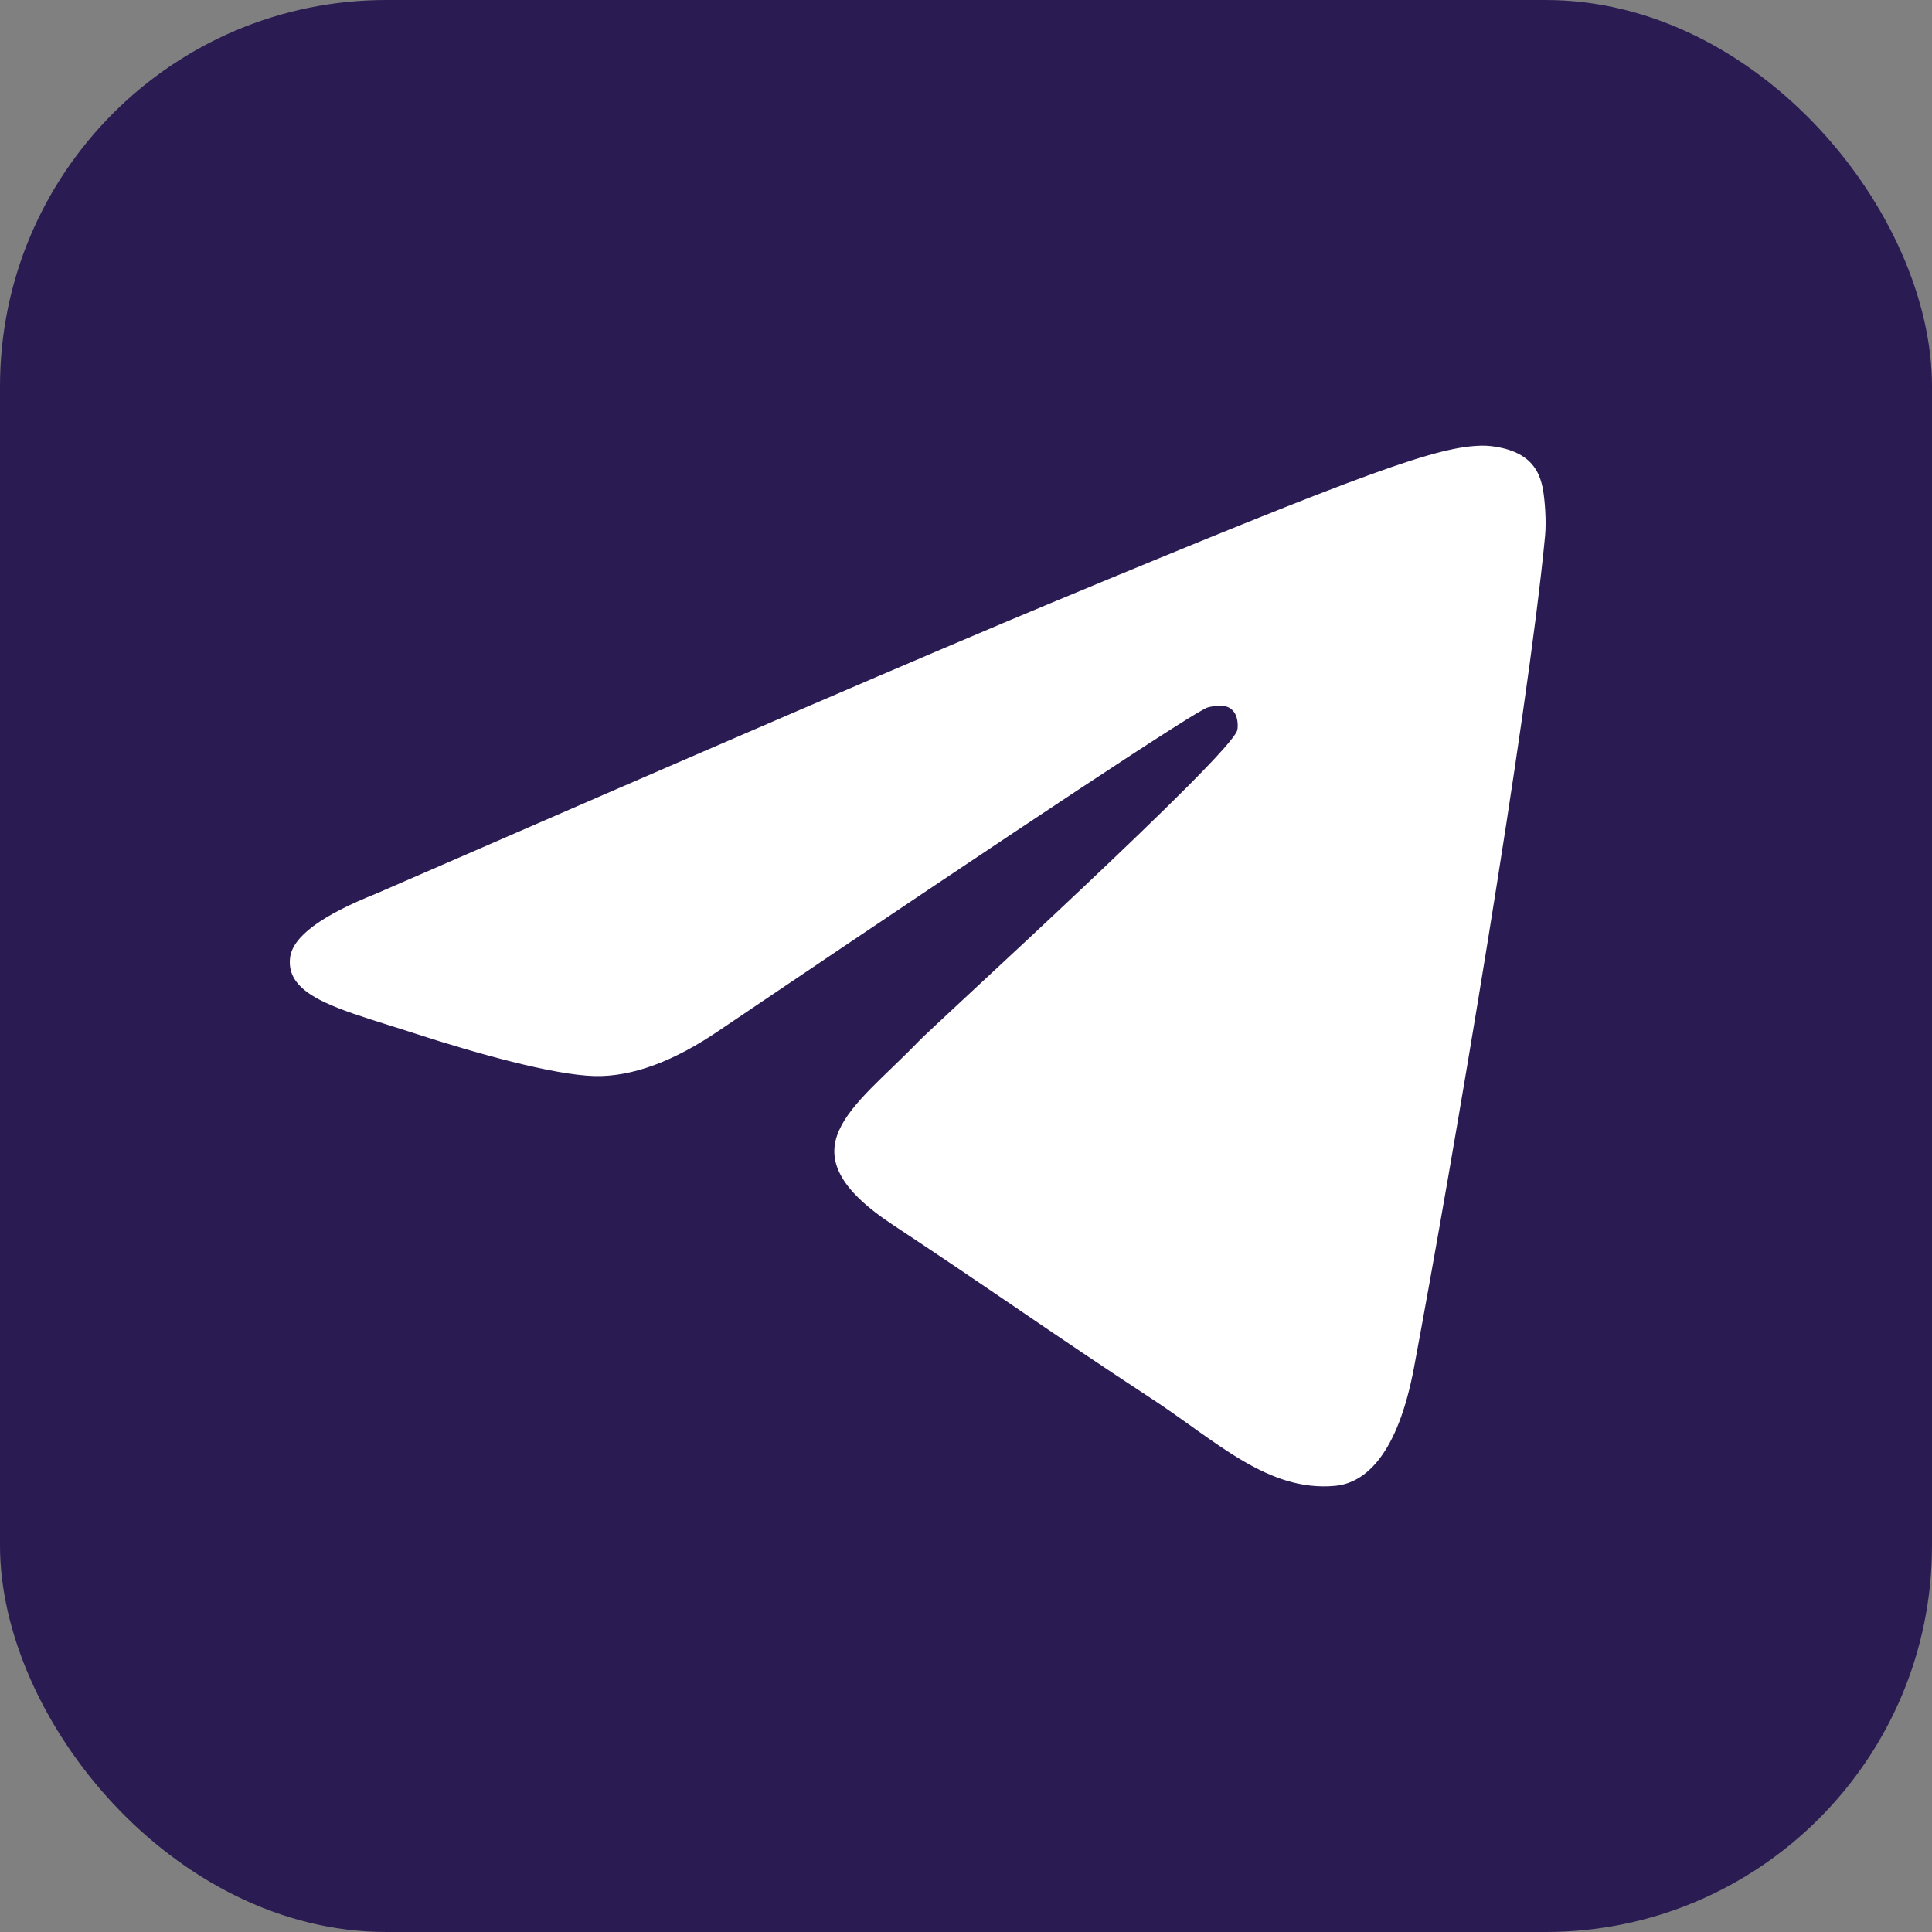
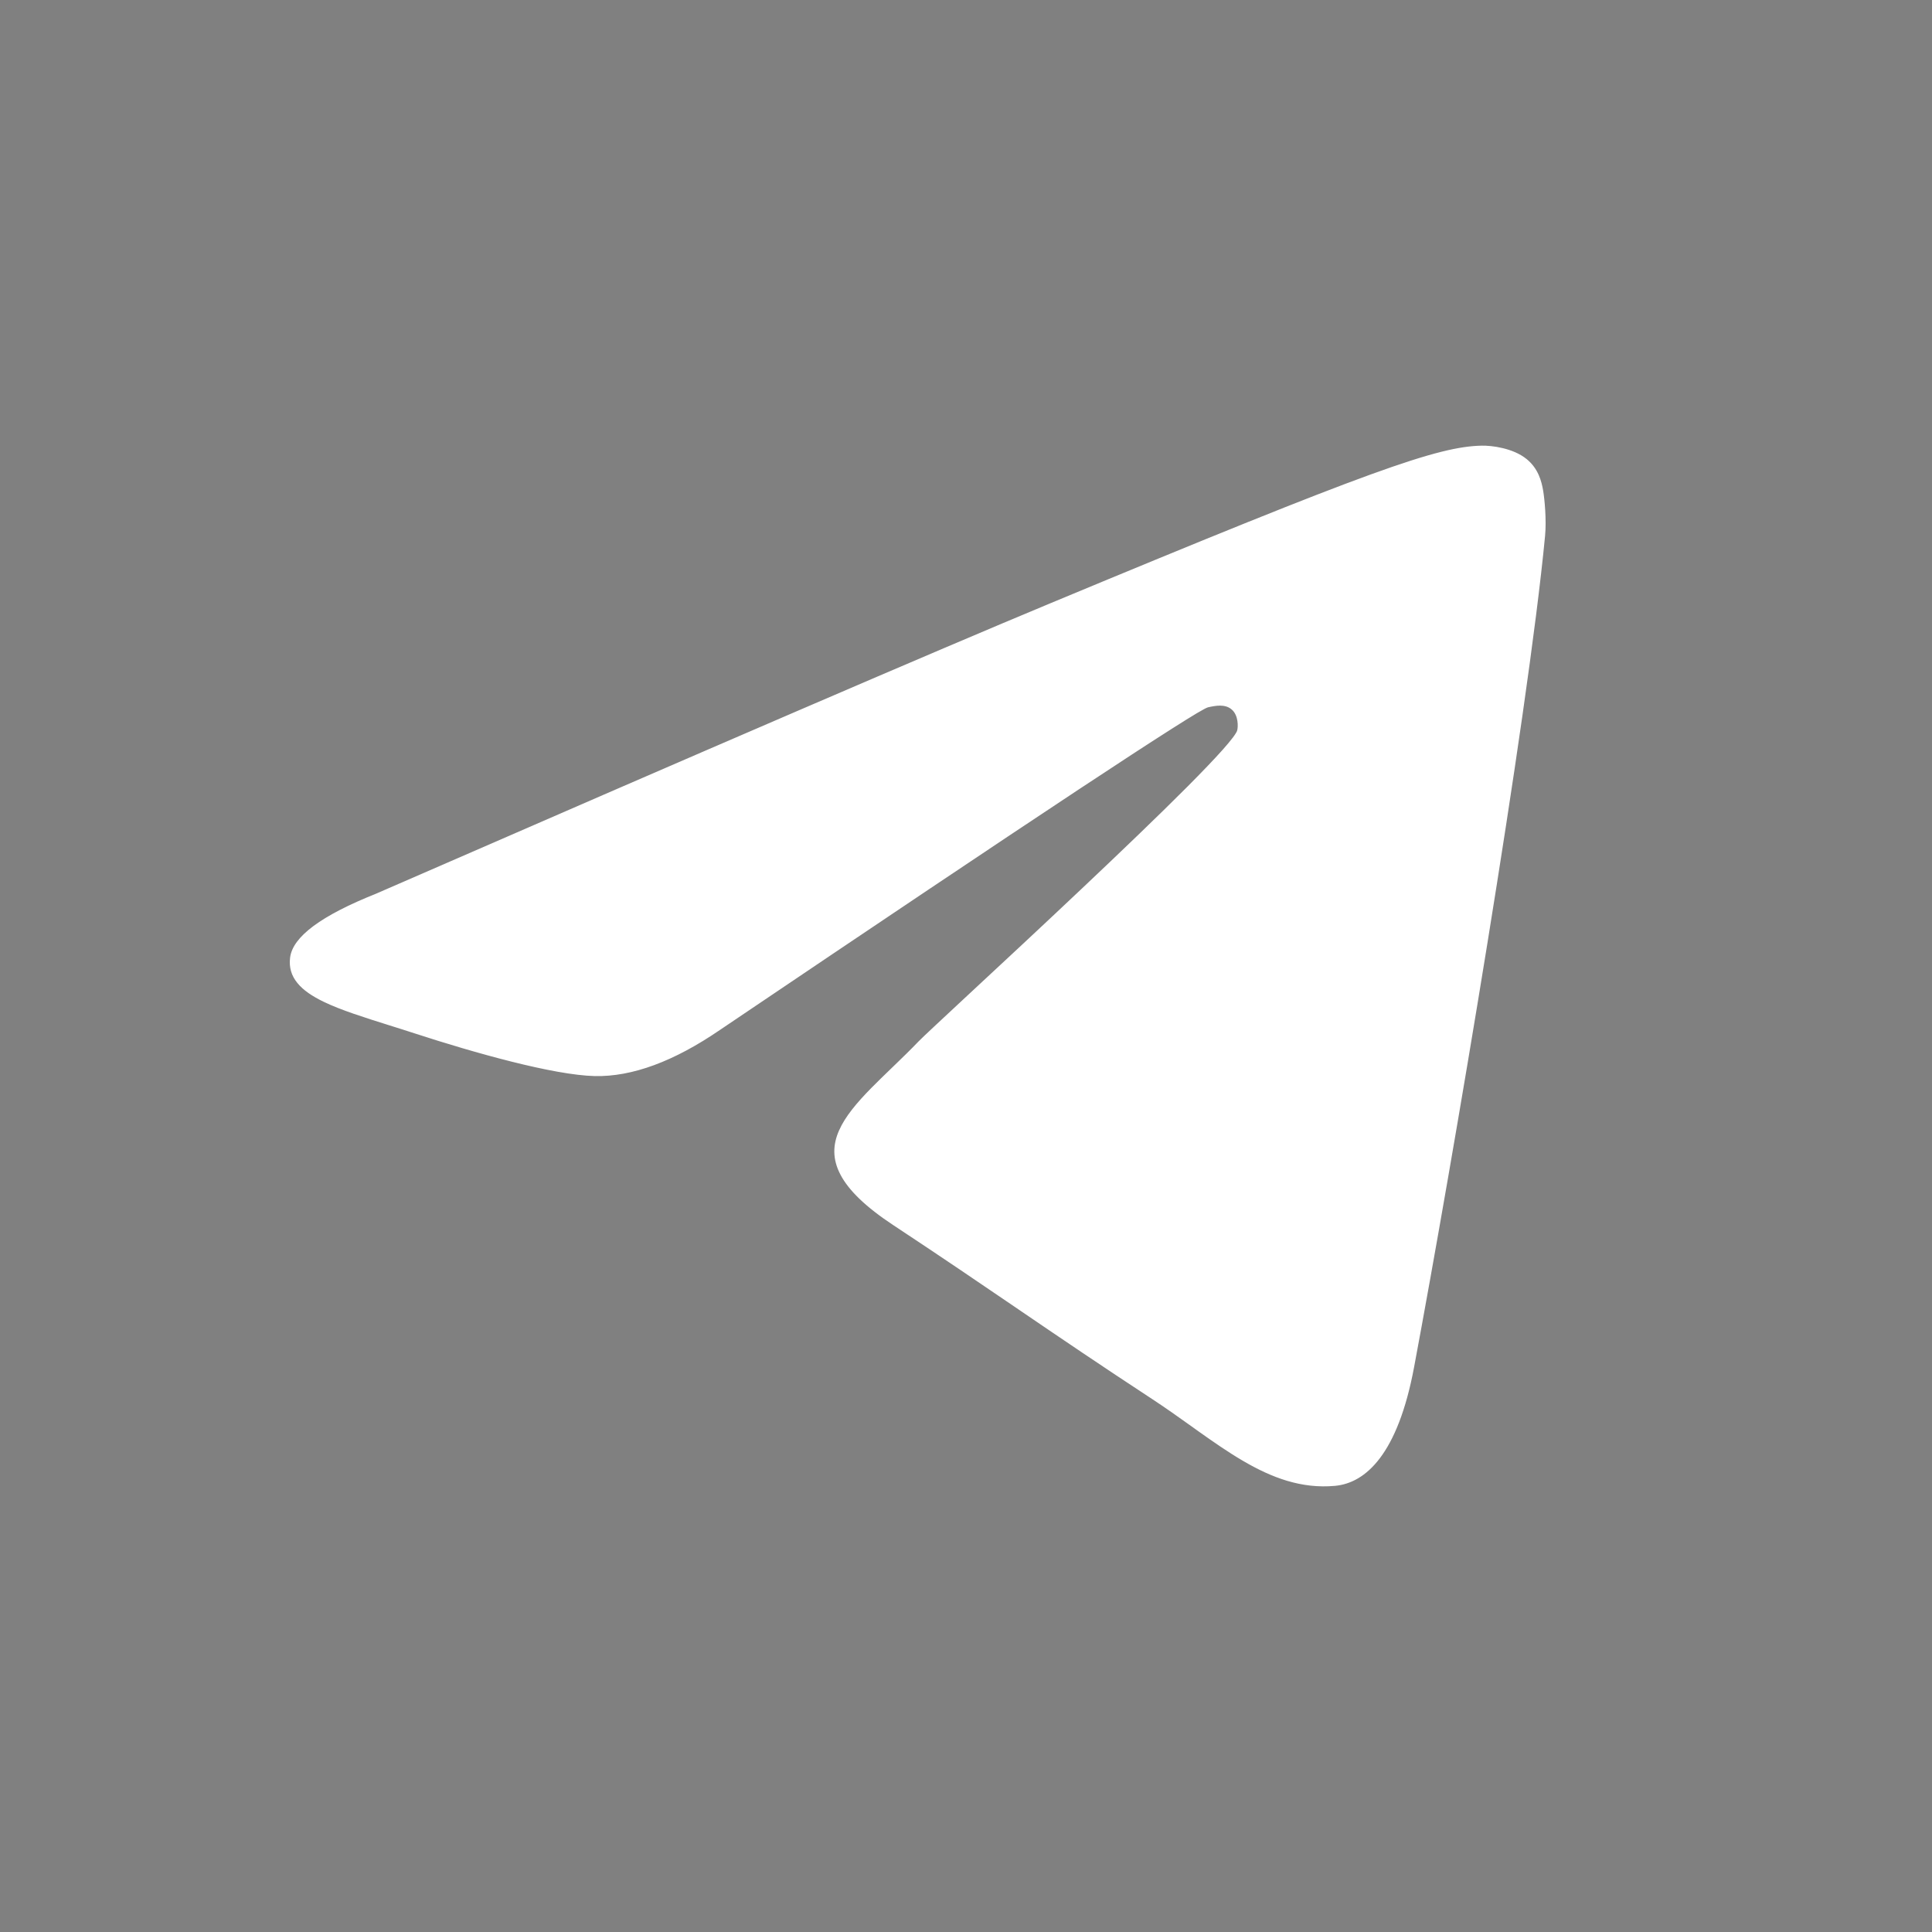
<svg xmlns="http://www.w3.org/2000/svg" width="40" height="40" viewBox="0 0 40 40" fill="none">
  <rect x="0" y="0" width="40" height="40" fill="#808080" stroke="none" />
-   <rect width="40" height="40" rx="8" fill="#2A1C53" />
  <path d="M7.796 18.525L7.796 18.525L7.797 18.524C14.776 15.483 19.43 13.479 21.759 12.511C25.083 11.128 27.09 10.316 28.378 9.849C29.667 9.381 30.234 9.259 30.68 9.251C30.777 9.249 30.936 9.26 31.105 9.301C31.274 9.341 31.453 9.41 31.593 9.524C31.828 9.715 31.893 9.973 31.925 10.158C31.956 10.342 31.996 10.765 31.965 11.094C31.604 14.878 30.046 24.064 29.253 28.304C28.917 30.096 28.26 30.682 27.638 30.739C26.95 30.802 26.343 30.575 25.739 30.22C25.437 30.043 25.136 29.834 24.826 29.614C24.774 29.577 24.722 29.54 24.67 29.502C24.409 29.316 24.141 29.125 23.86 28.941C22.807 28.251 21.983 27.691 21.166 27.135L21.058 27.061C20.278 26.53 19.495 25.997 18.518 25.352C17.928 24.964 17.584 24.621 17.42 24.305C17.256 23.991 17.267 23.702 17.393 23.416C17.519 23.129 17.76 22.844 18.056 22.543C18.187 22.41 18.328 22.274 18.474 22.133C18.493 22.115 18.512 22.097 18.531 22.078C18.697 21.918 18.869 21.751 19.037 21.576C19.121 21.489 19.529 21.11 20.106 20.573C20.744 19.981 21.587 19.197 22.423 18.407C23.218 17.656 24.006 16.901 24.603 16.302C24.901 16.002 25.152 15.741 25.332 15.539C25.422 15.438 25.494 15.351 25.546 15.282C25.572 15.247 25.593 15.217 25.609 15.19C25.625 15.164 25.636 15.141 25.64 15.121C25.648 15.087 25.656 15.009 25.643 14.924C25.63 14.839 25.597 14.742 25.521 14.675C25.446 14.607 25.352 14.586 25.261 14.585C25.17 14.585 25.079 14.604 25.005 14.621C24.988 14.625 24.959 14.638 24.922 14.658C24.884 14.678 24.833 14.707 24.77 14.744C24.645 14.818 24.471 14.927 24.247 15.069C23.8 15.353 23.155 15.773 22.314 16.329C20.63 17.442 18.158 19.099 14.898 21.3L14.898 21.3C13.944 21.954 13.084 22.271 12.316 22.255C11.891 22.245 11.268 22.125 10.598 21.957C9.928 21.789 9.212 21.574 8.601 21.375C8.421 21.316 8.245 21.261 8.076 21.208C7.539 21.039 7.067 20.891 6.709 20.718C6.474 20.604 6.292 20.481 6.175 20.336C6.058 20.193 6.005 20.028 6.03 19.828C6.056 19.622 6.211 19.409 6.506 19.19C6.801 18.972 7.23 18.75 7.796 18.525Z" fill="white" stroke="white" stroke-width="0.048" />
</svg>